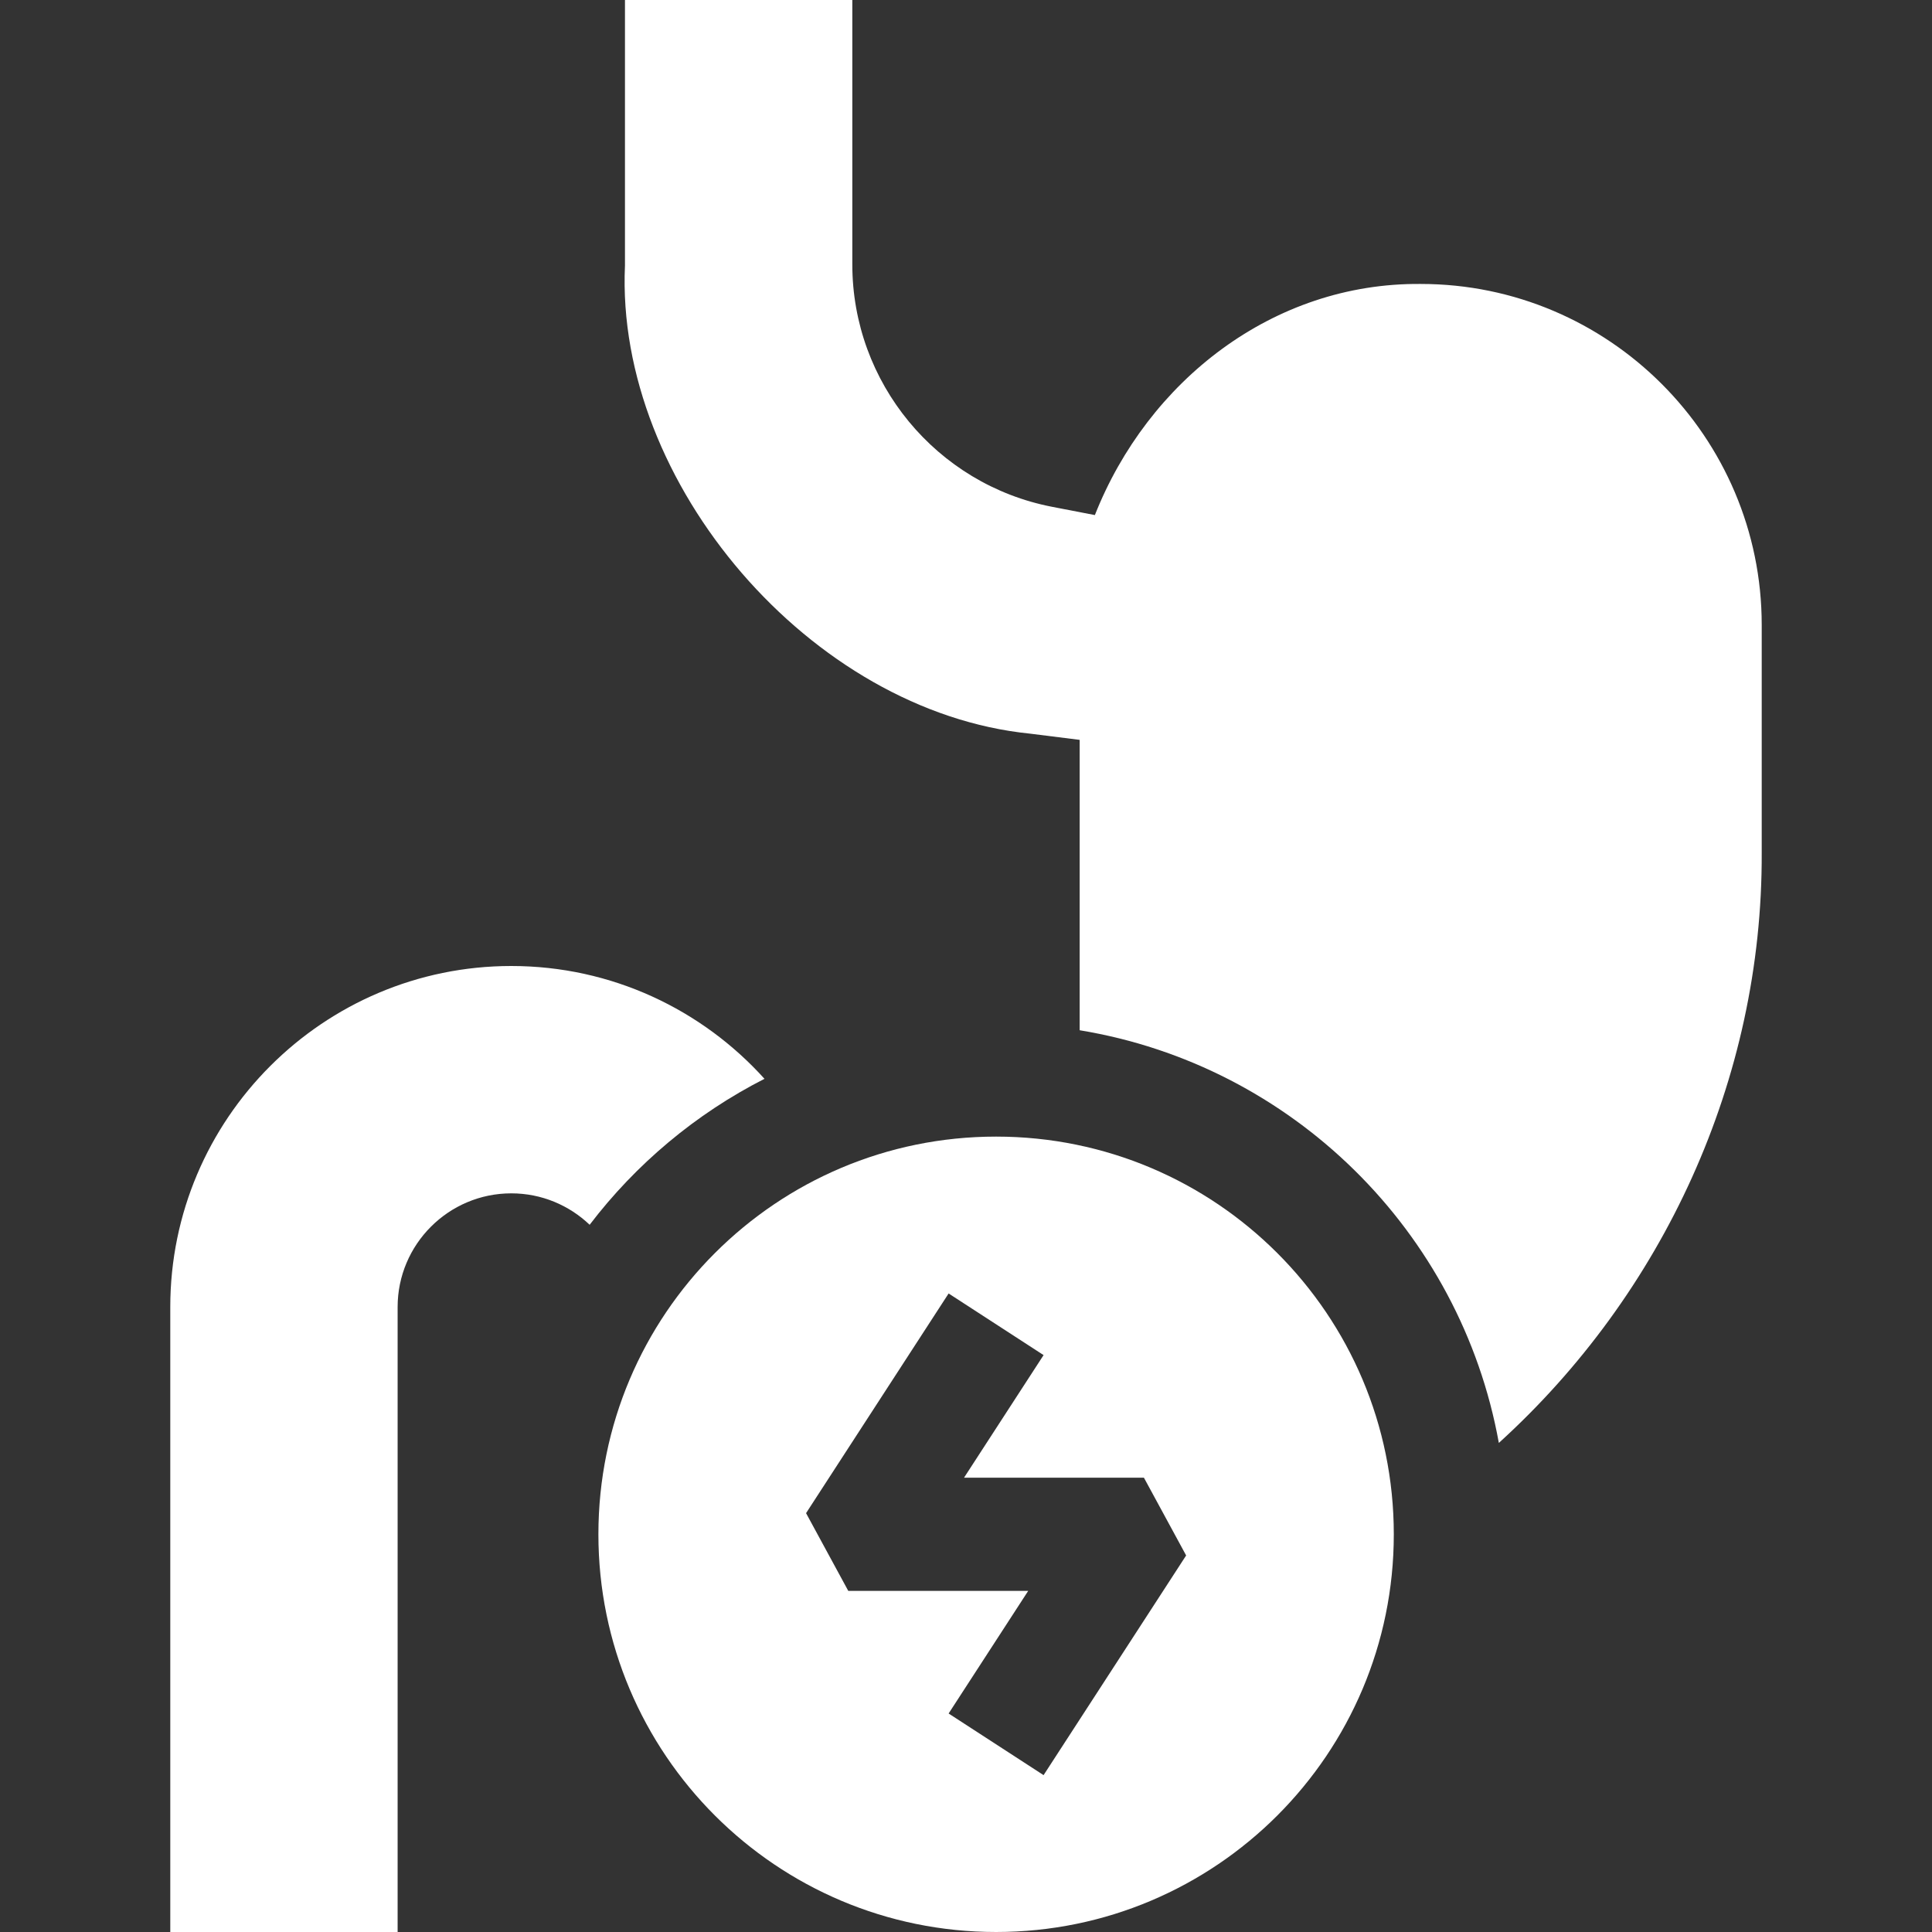
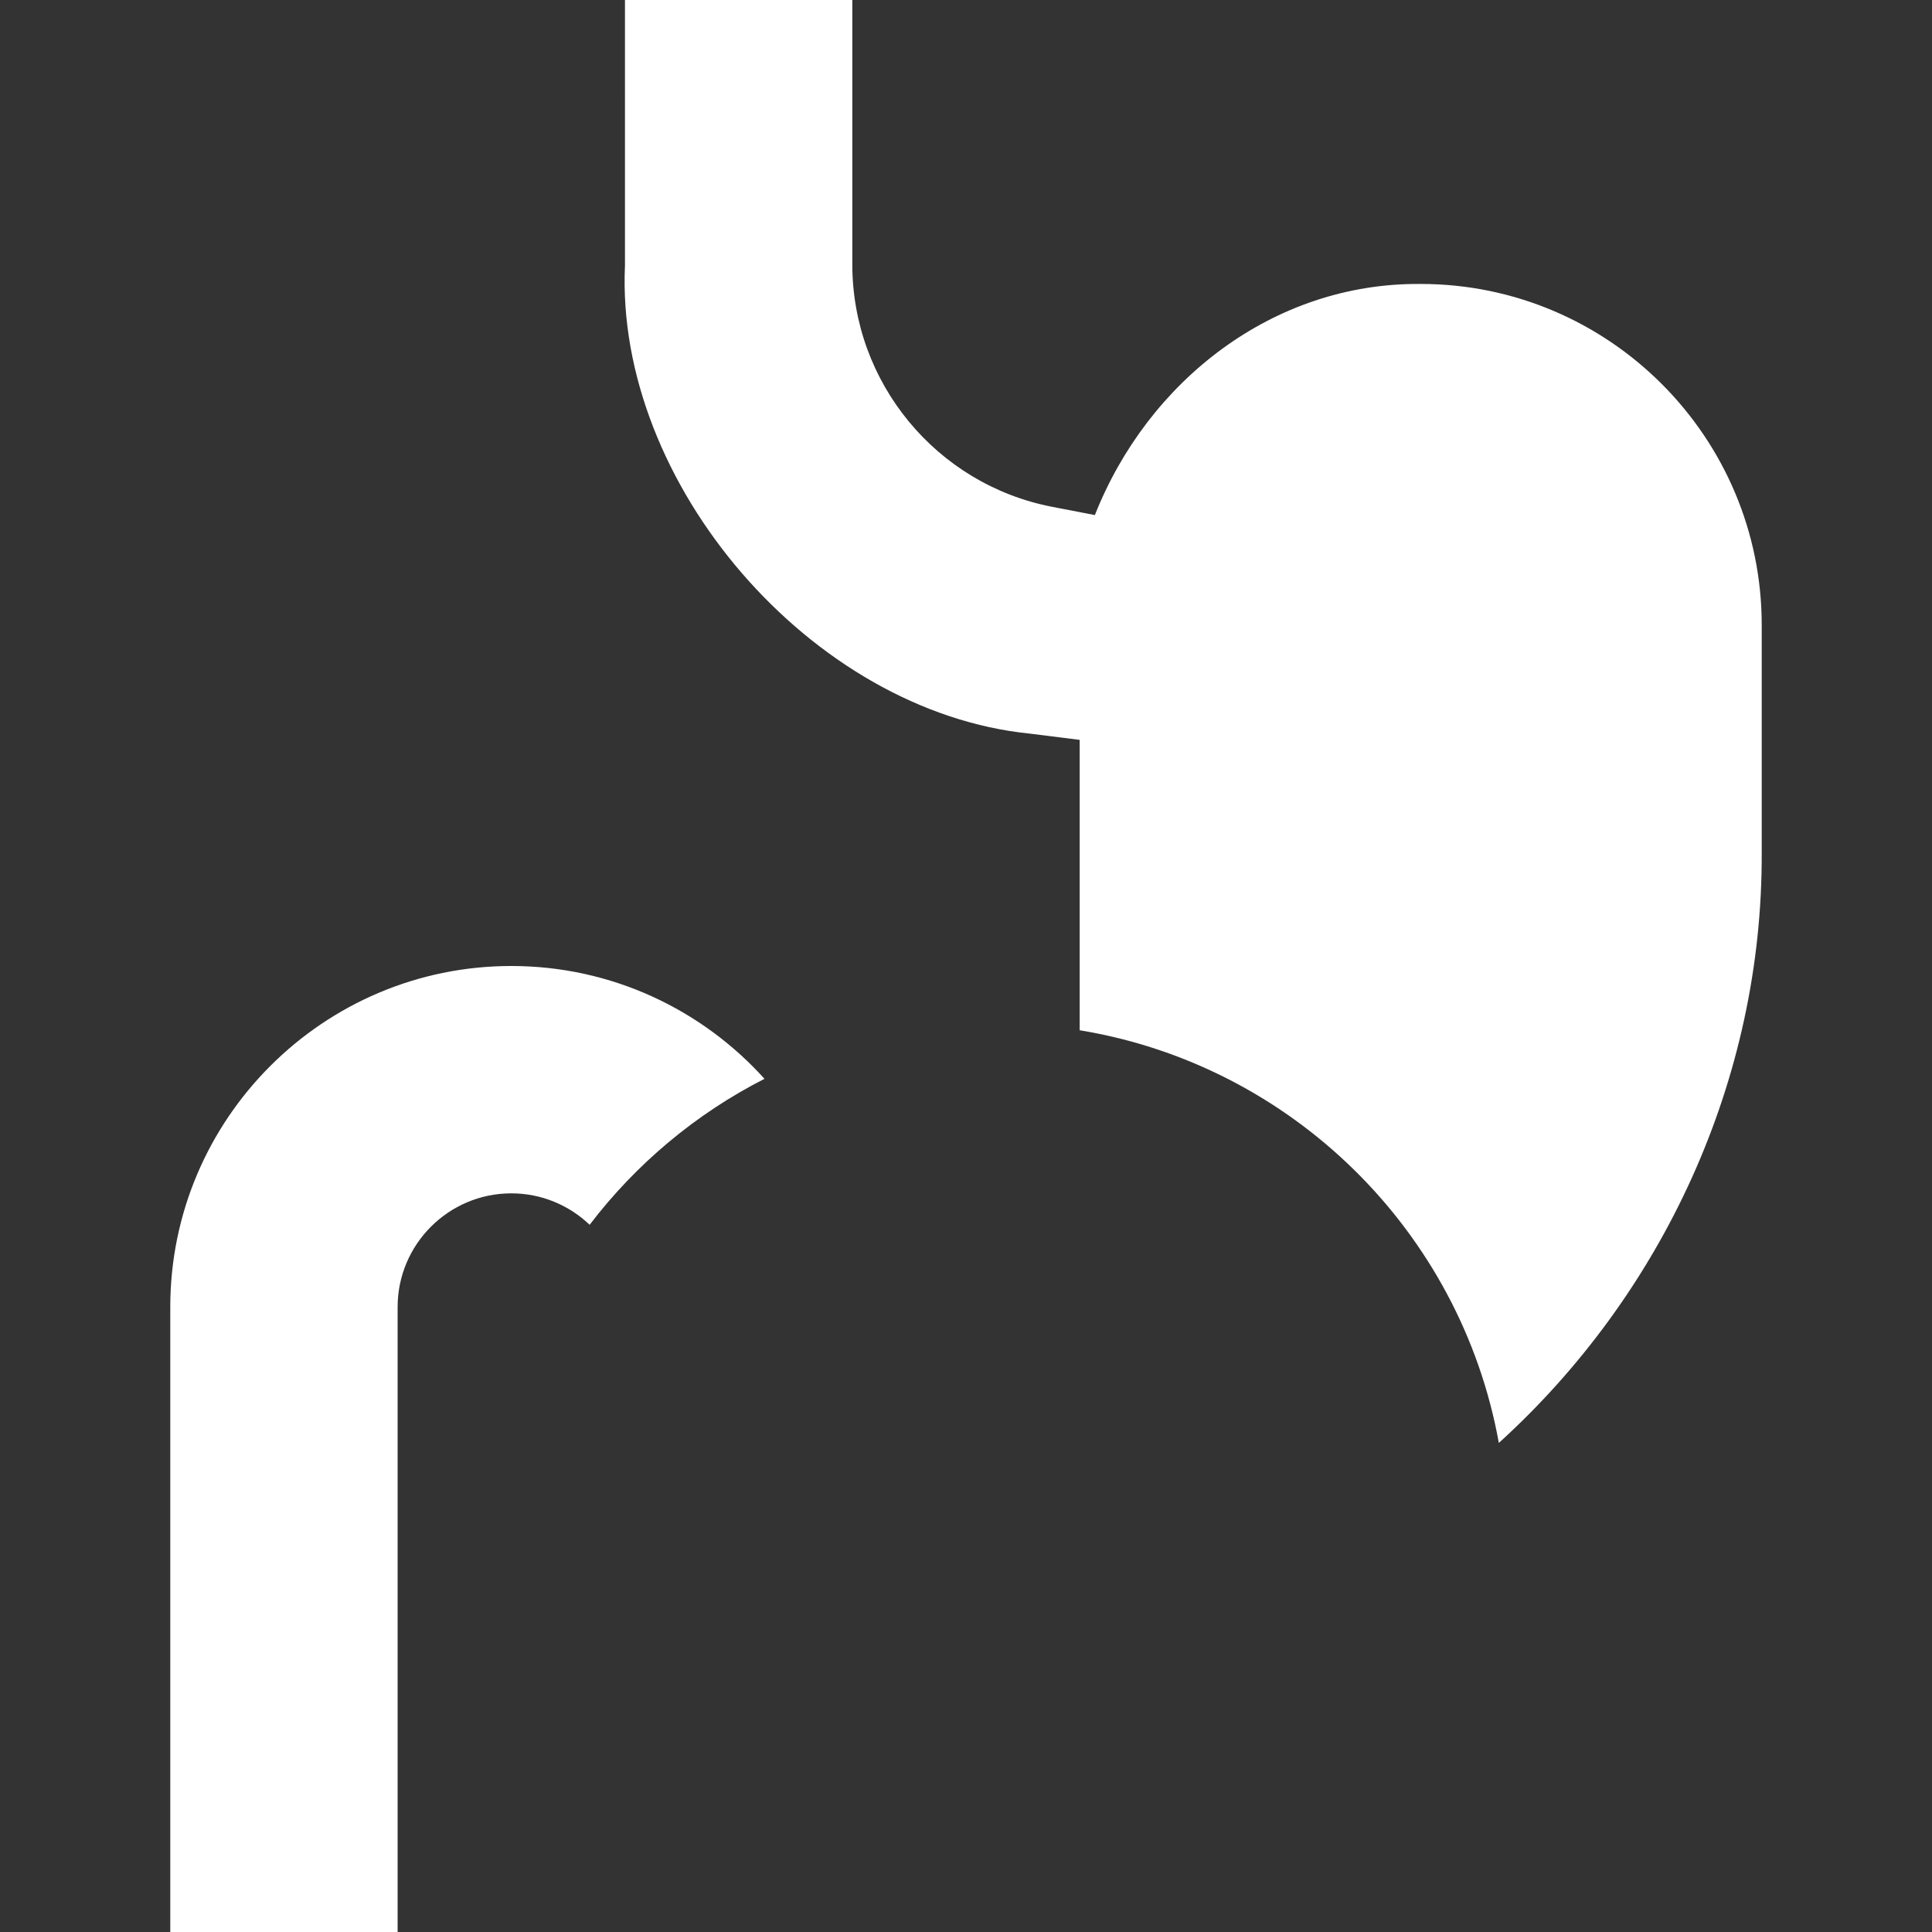
<svg xmlns="http://www.w3.org/2000/svg" width="512" height="512" viewBox="0 0 512 512" fill="none">
  <rect x="0" y="0" width="512" height="512" fill="#333333" stroke="none" />
  <path d="M202.596 285.896C186.044 267.55 162.096 256 135.5 256C85.667 256 45.125 296.542 45.125 346.375V512H105.375V346.375C105.375 329.764 118.889 316.25 135.5 316.25C143.543 316.25 150.854 319.424 156.262 324.579C168.558 308.457 184.385 295.175 202.596 285.896Z" fill="white" />
  <path d="M376.5 75.25C337.333 74.902 304.169 101.028 290.154 136.499L278.85 134.316C248.154 128.387 225.874 101.382 225.874 70.104V0H165.623L165.621 70.408C163.026 128.028 214.935 188.605 272.988 194.426L286.124 196.072V273.026C342.465 282.298 387.088 326.341 397.209 382.391C440.616 342.991 467.134 286.237 466.874 225.923V165.626C466.875 115.792 426.333 75.25 376.5 75.25Z" fill="white" />
-   <path d="M263.977 301.211C205.769 301.211 158.582 348.398 158.582 406.605C158.582 464.813 205.769 511.999 263.977 511.999C322.185 511.999 369.371 464.812 369.371 406.605C369.371 348.398 322.185 301.211 263.977 301.211ZM276.56 470.428L251.394 454.096L272.48 421.606H224.803L213.615 401.002L251.394 342.785L276.56 359.117L255.475 391.606H303.152L314.34 412.211L276.56 470.428Z" fill="white" />
</svg>